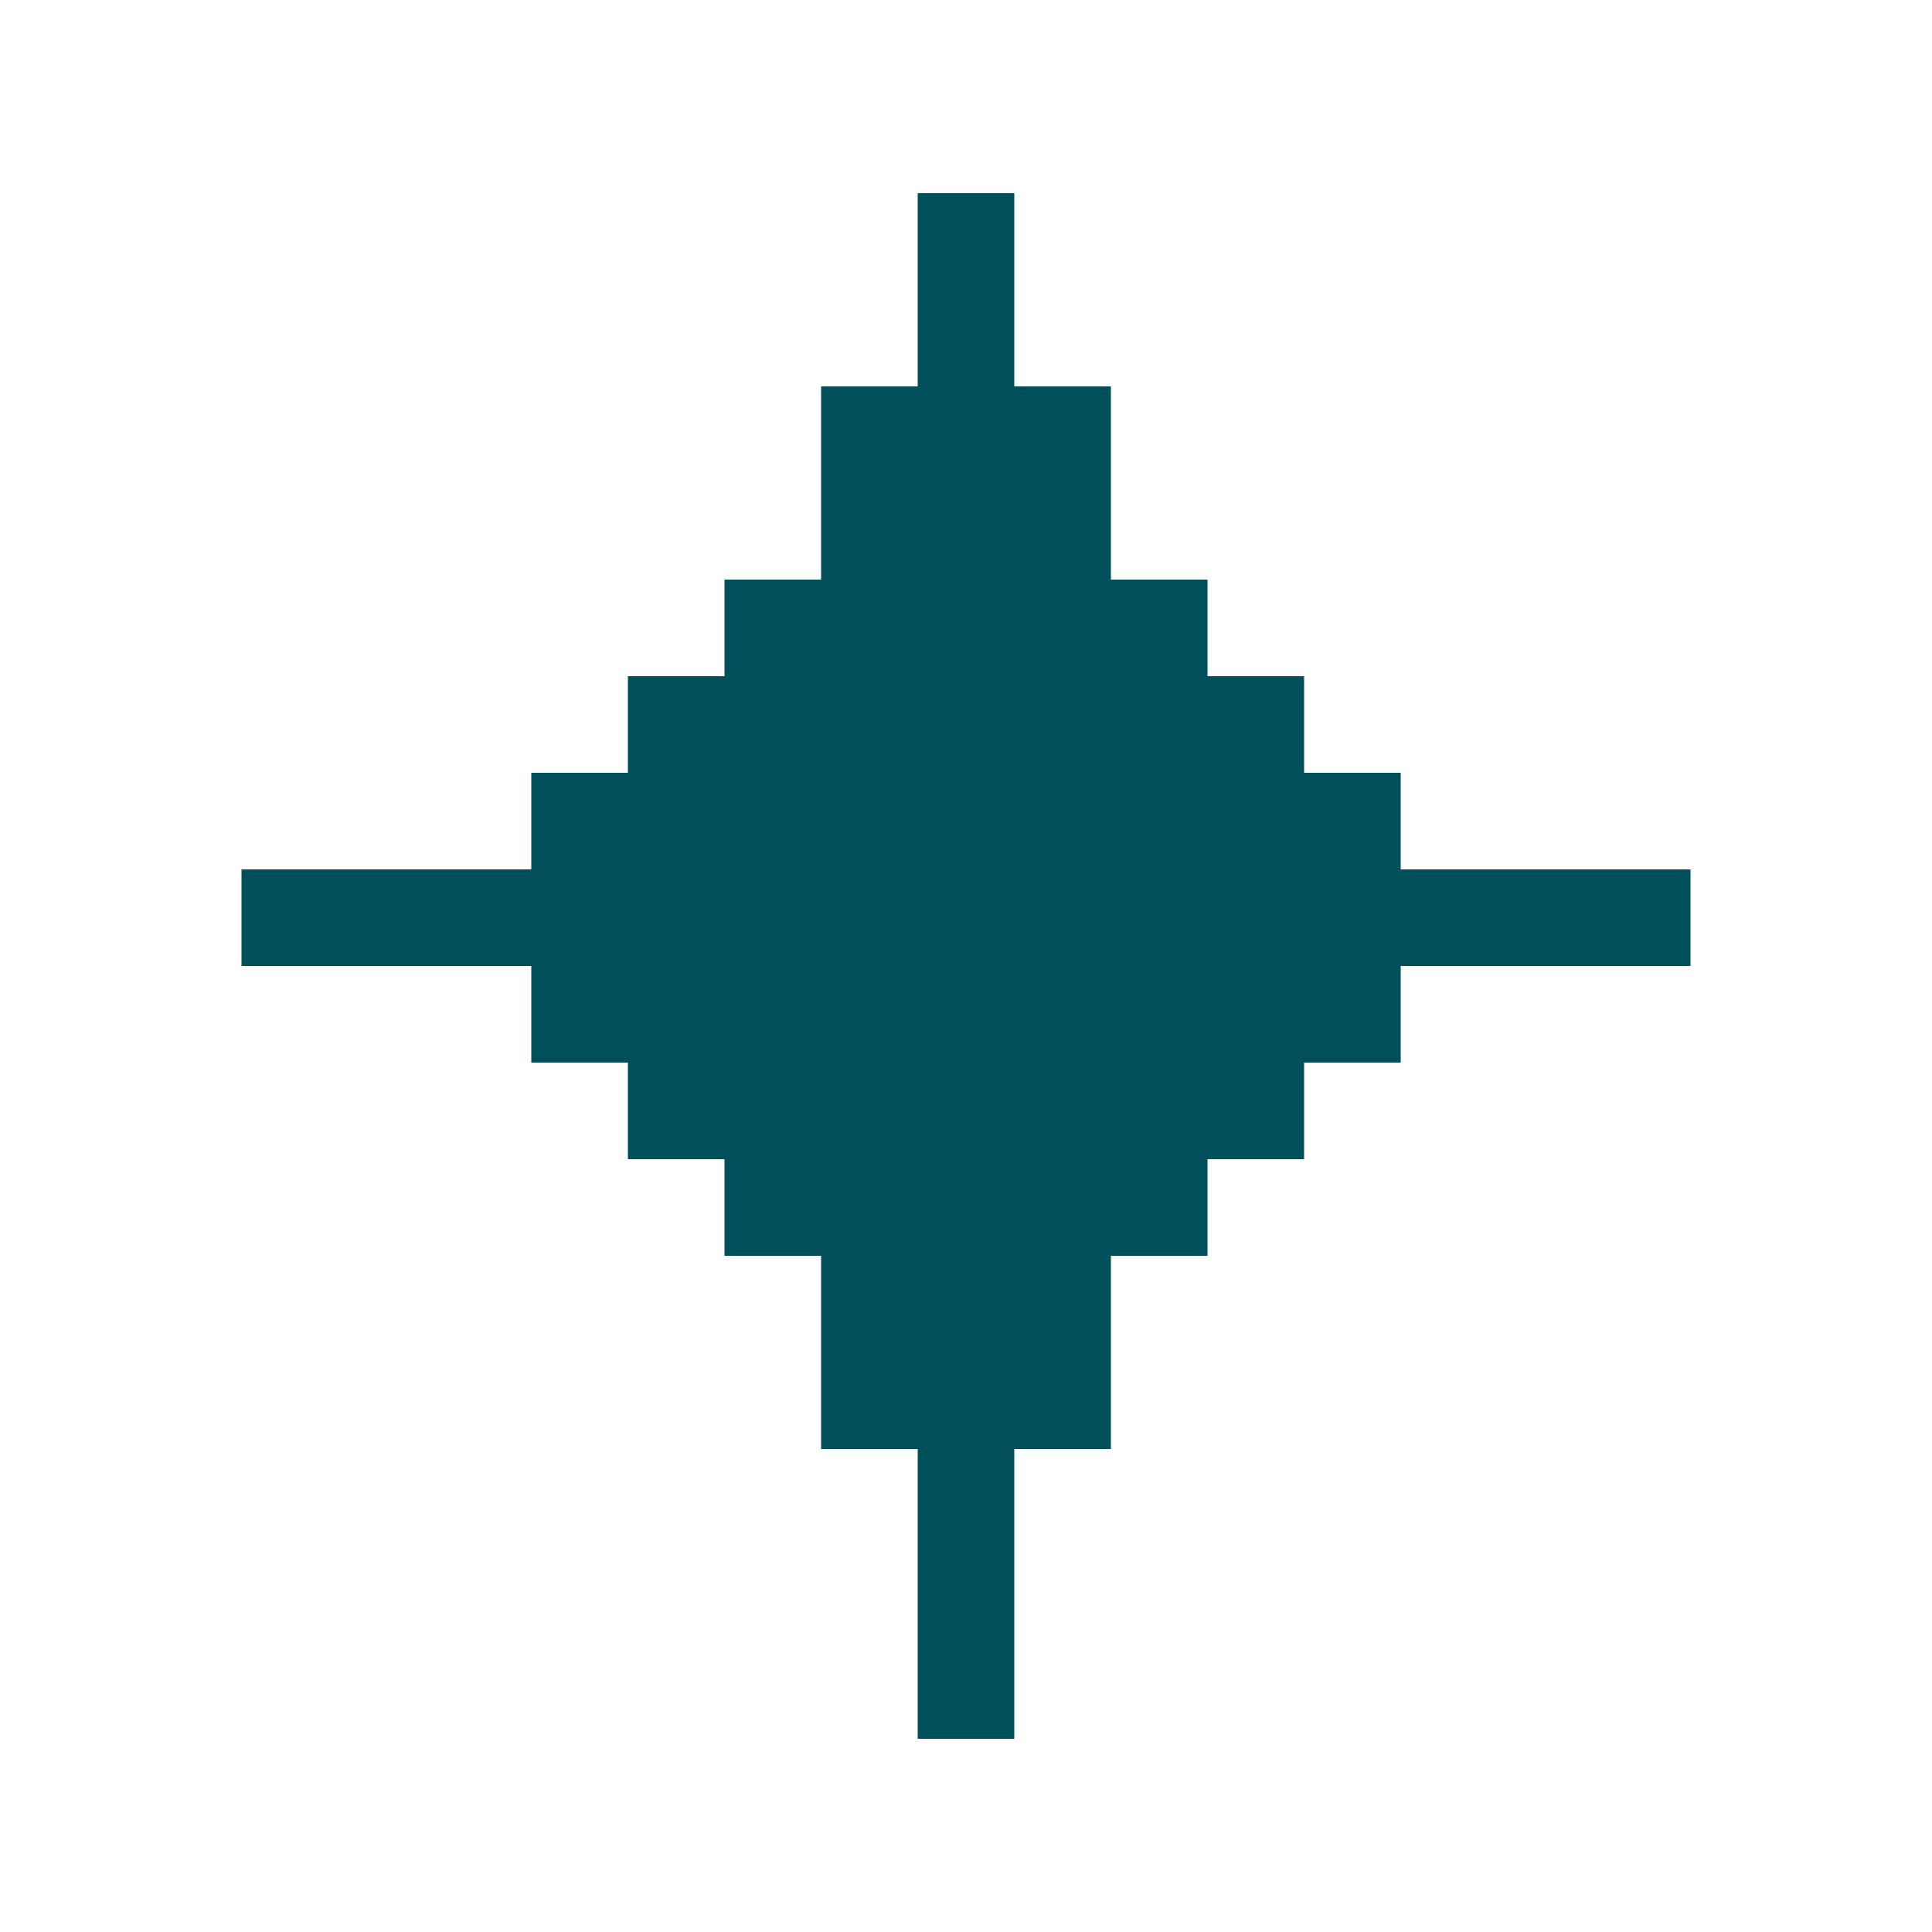
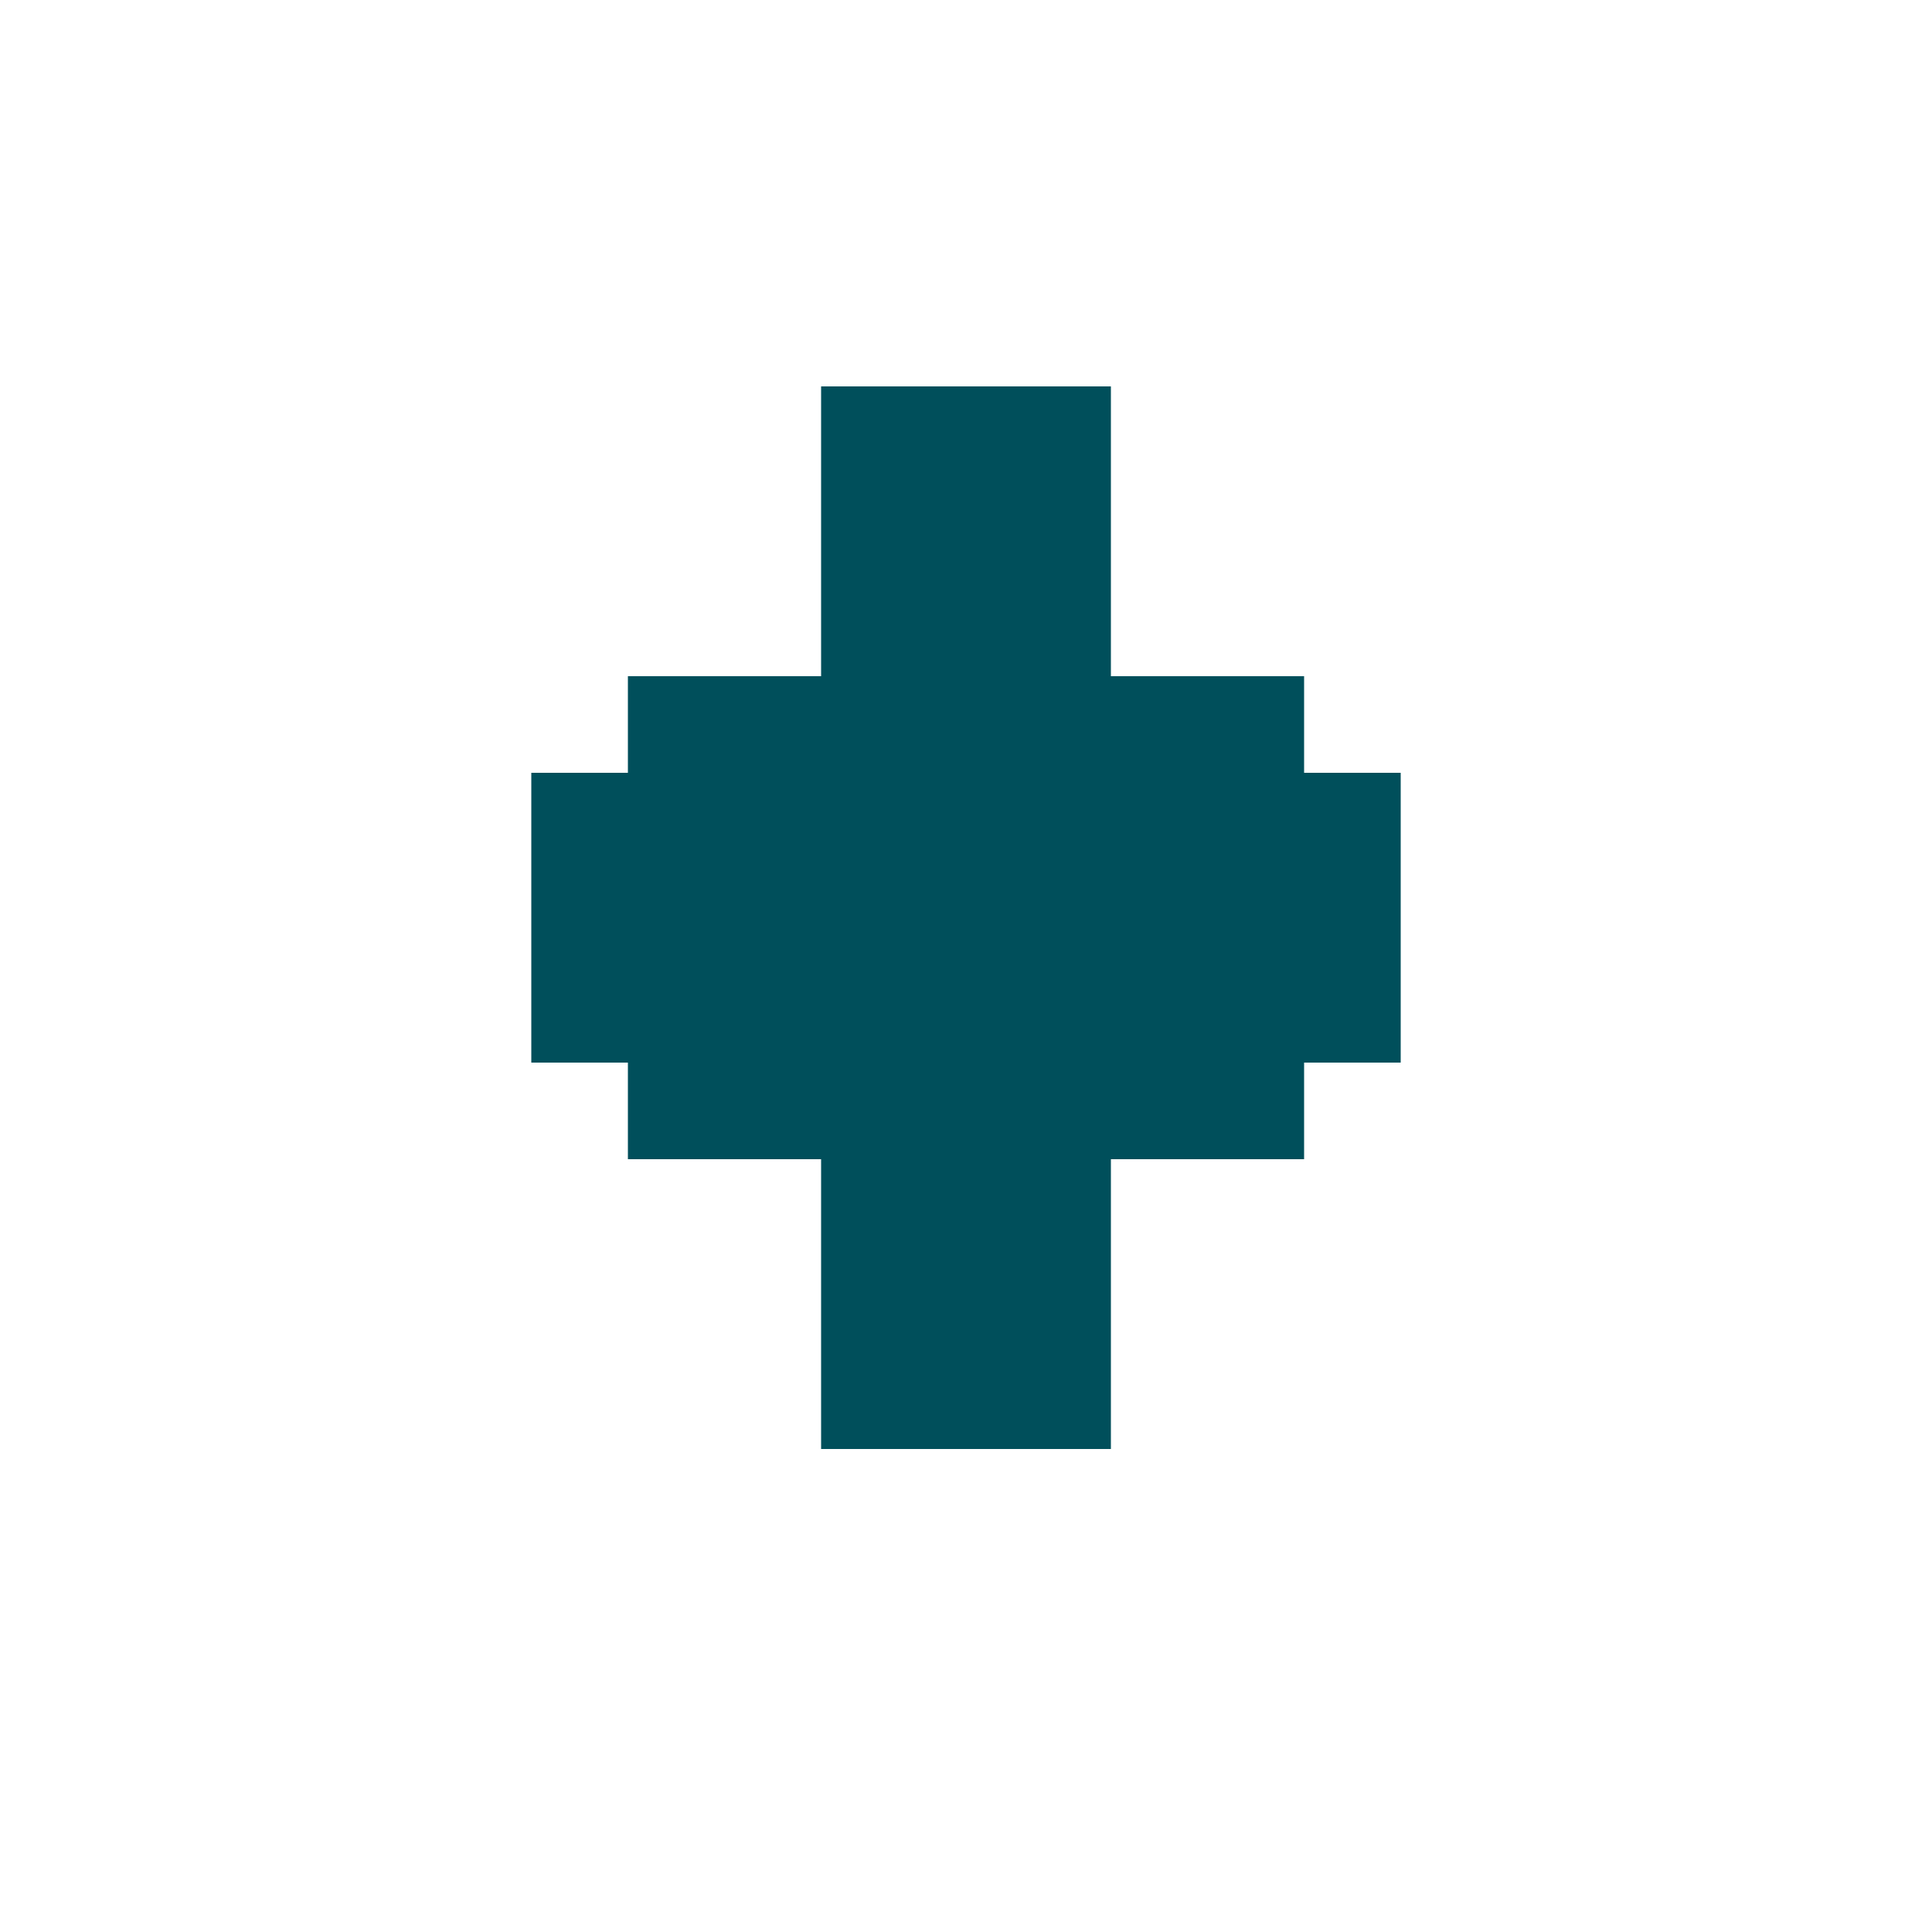
<svg xmlns="http://www.w3.org/2000/svg" width="20" height="20" viewBox="0 0 20 20" fill="none">
-   <rect x="9.5" y="2" width="1" height="16" fill="#004F5B" />
-   <rect x="17.5" y="9" width="1" height="15" transform="rotate(90 17.5 9)" fill="#004F5B" />
  <rect x="14.5" y="8" width="3" height="9" transform="rotate(90 14.5 8)" fill="#004F5B" />
  <rect x="13.5" y="7" width="5" height="7" transform="rotate(90 13.5 7)" fill="#004F5B" />
-   <rect x="12.5" y="6" width="7" height="5" transform="rotate(90 12.5 6)" fill="#004F5B" />
  <rect x="11.5" y="4" width="11" height="3" transform="rotate(90 11.5 4)" fill="#004F5B" />
</svg>